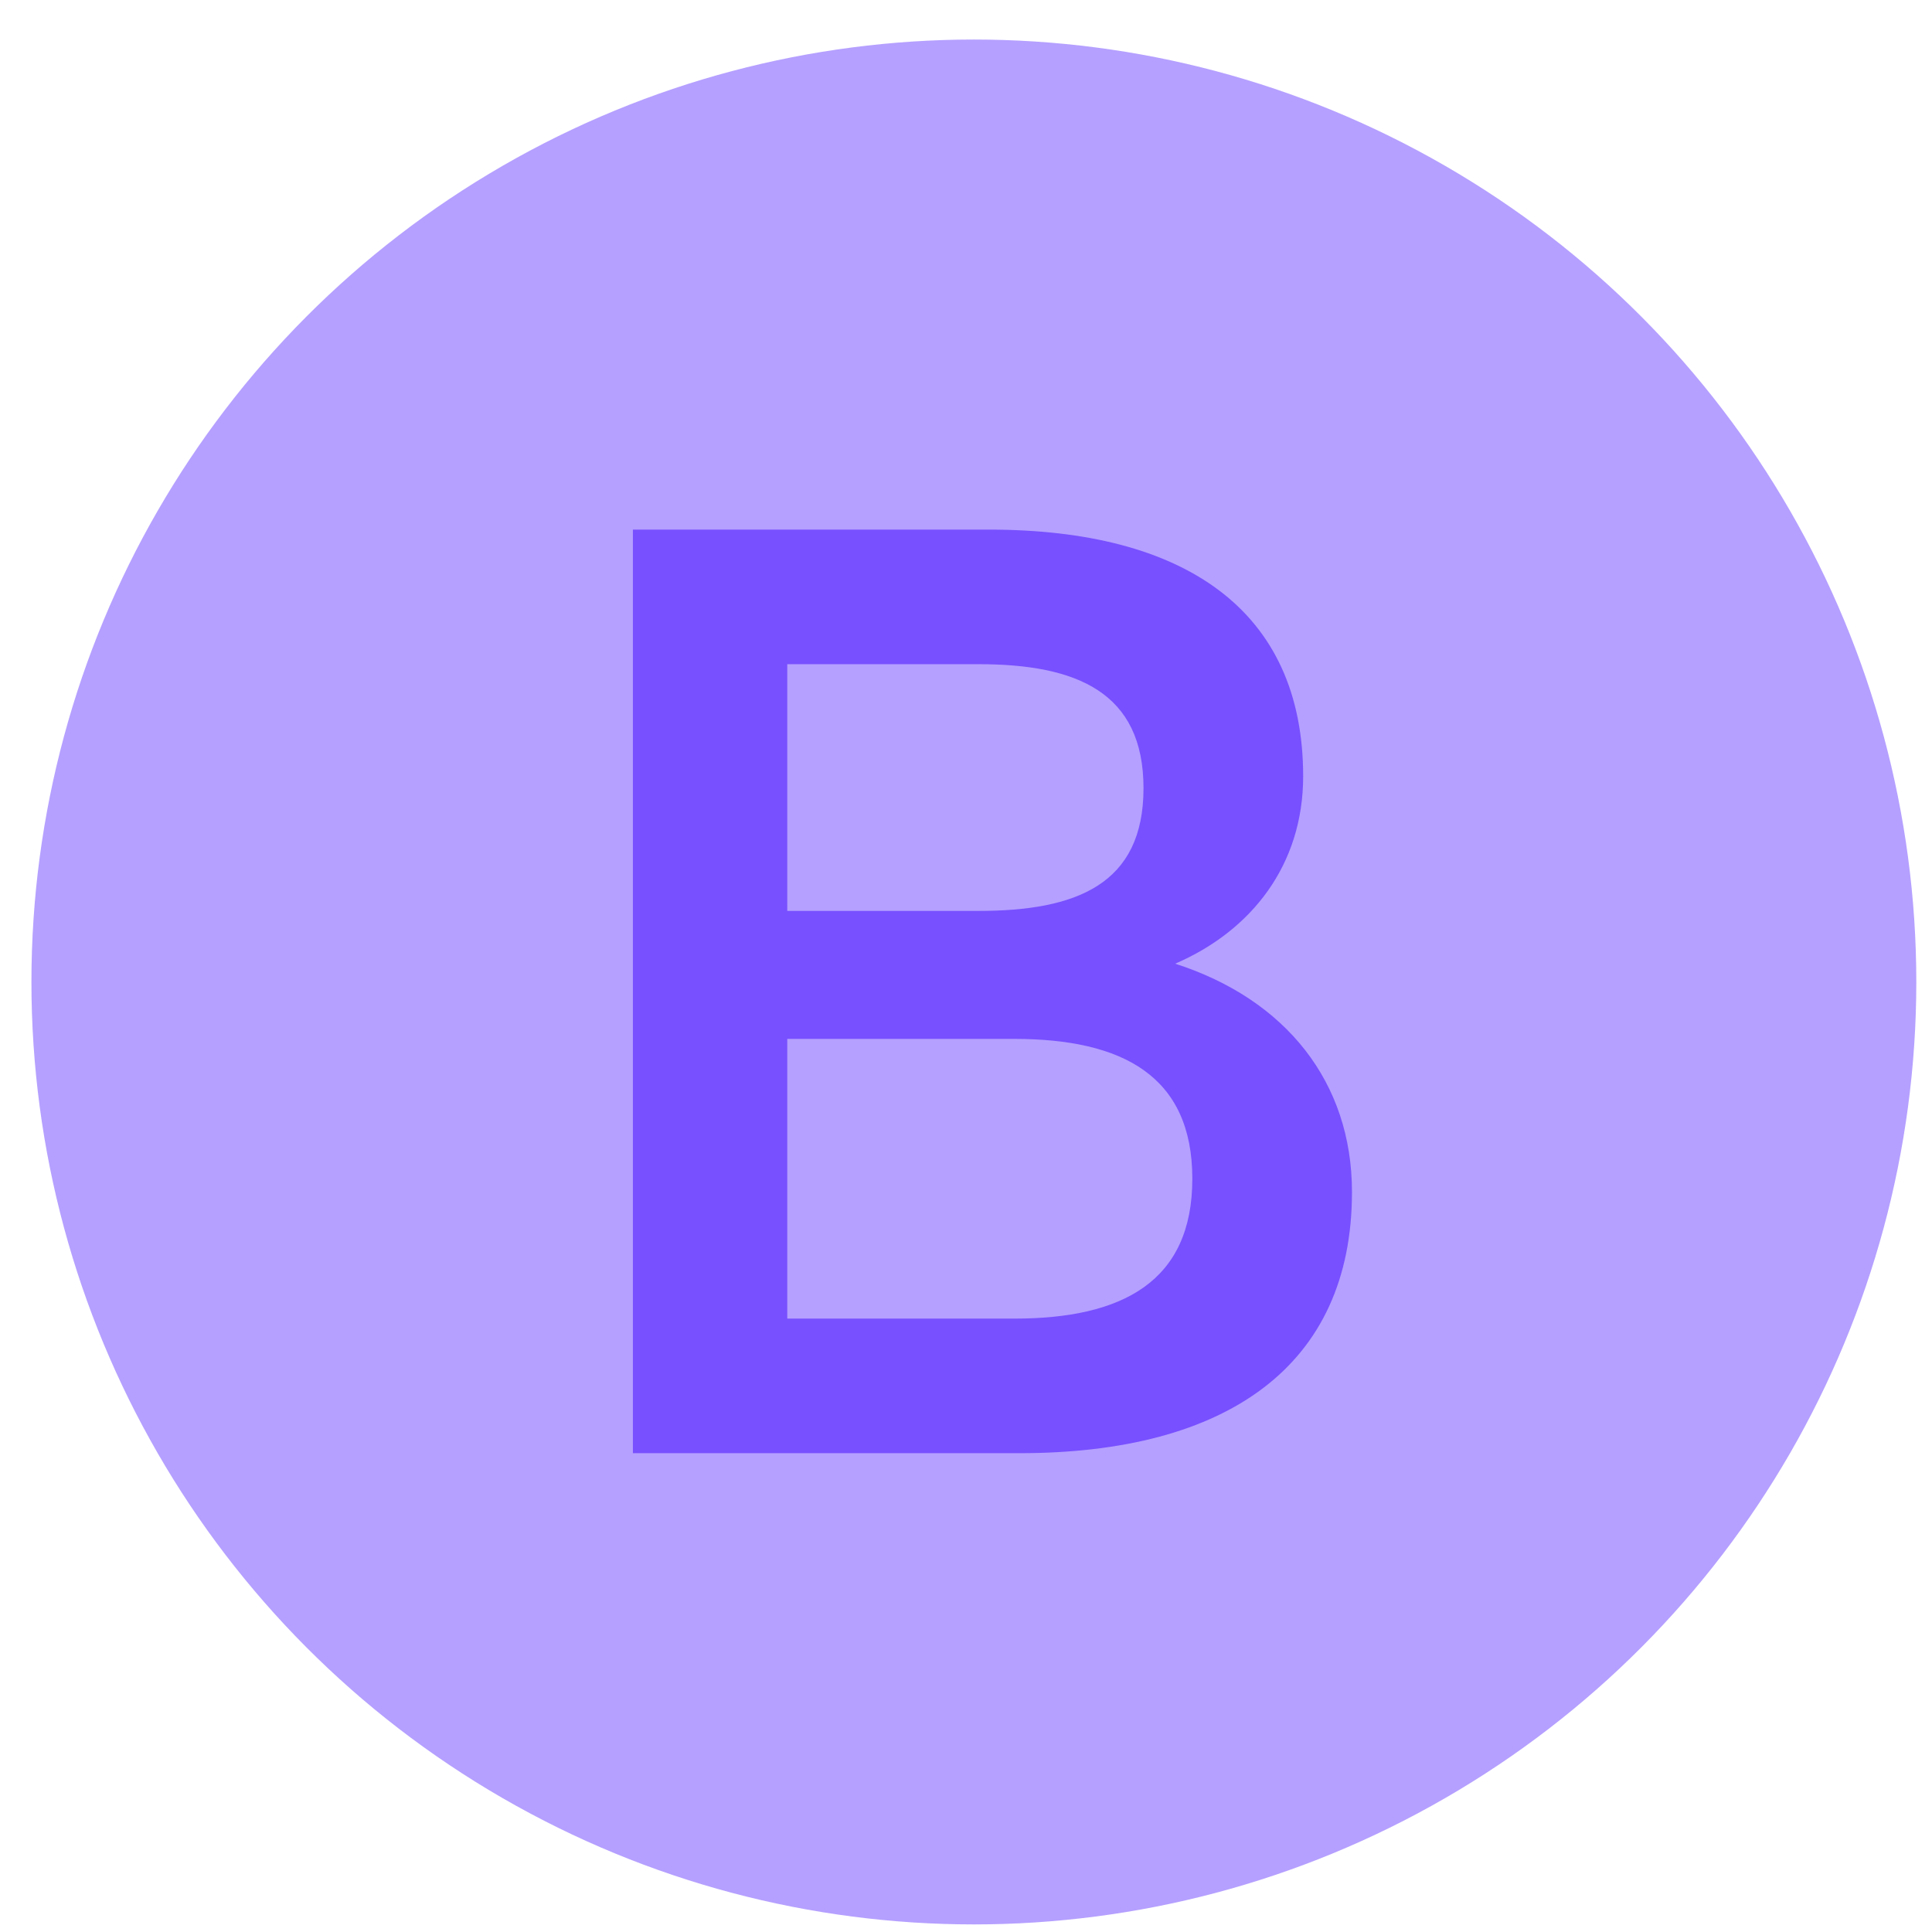
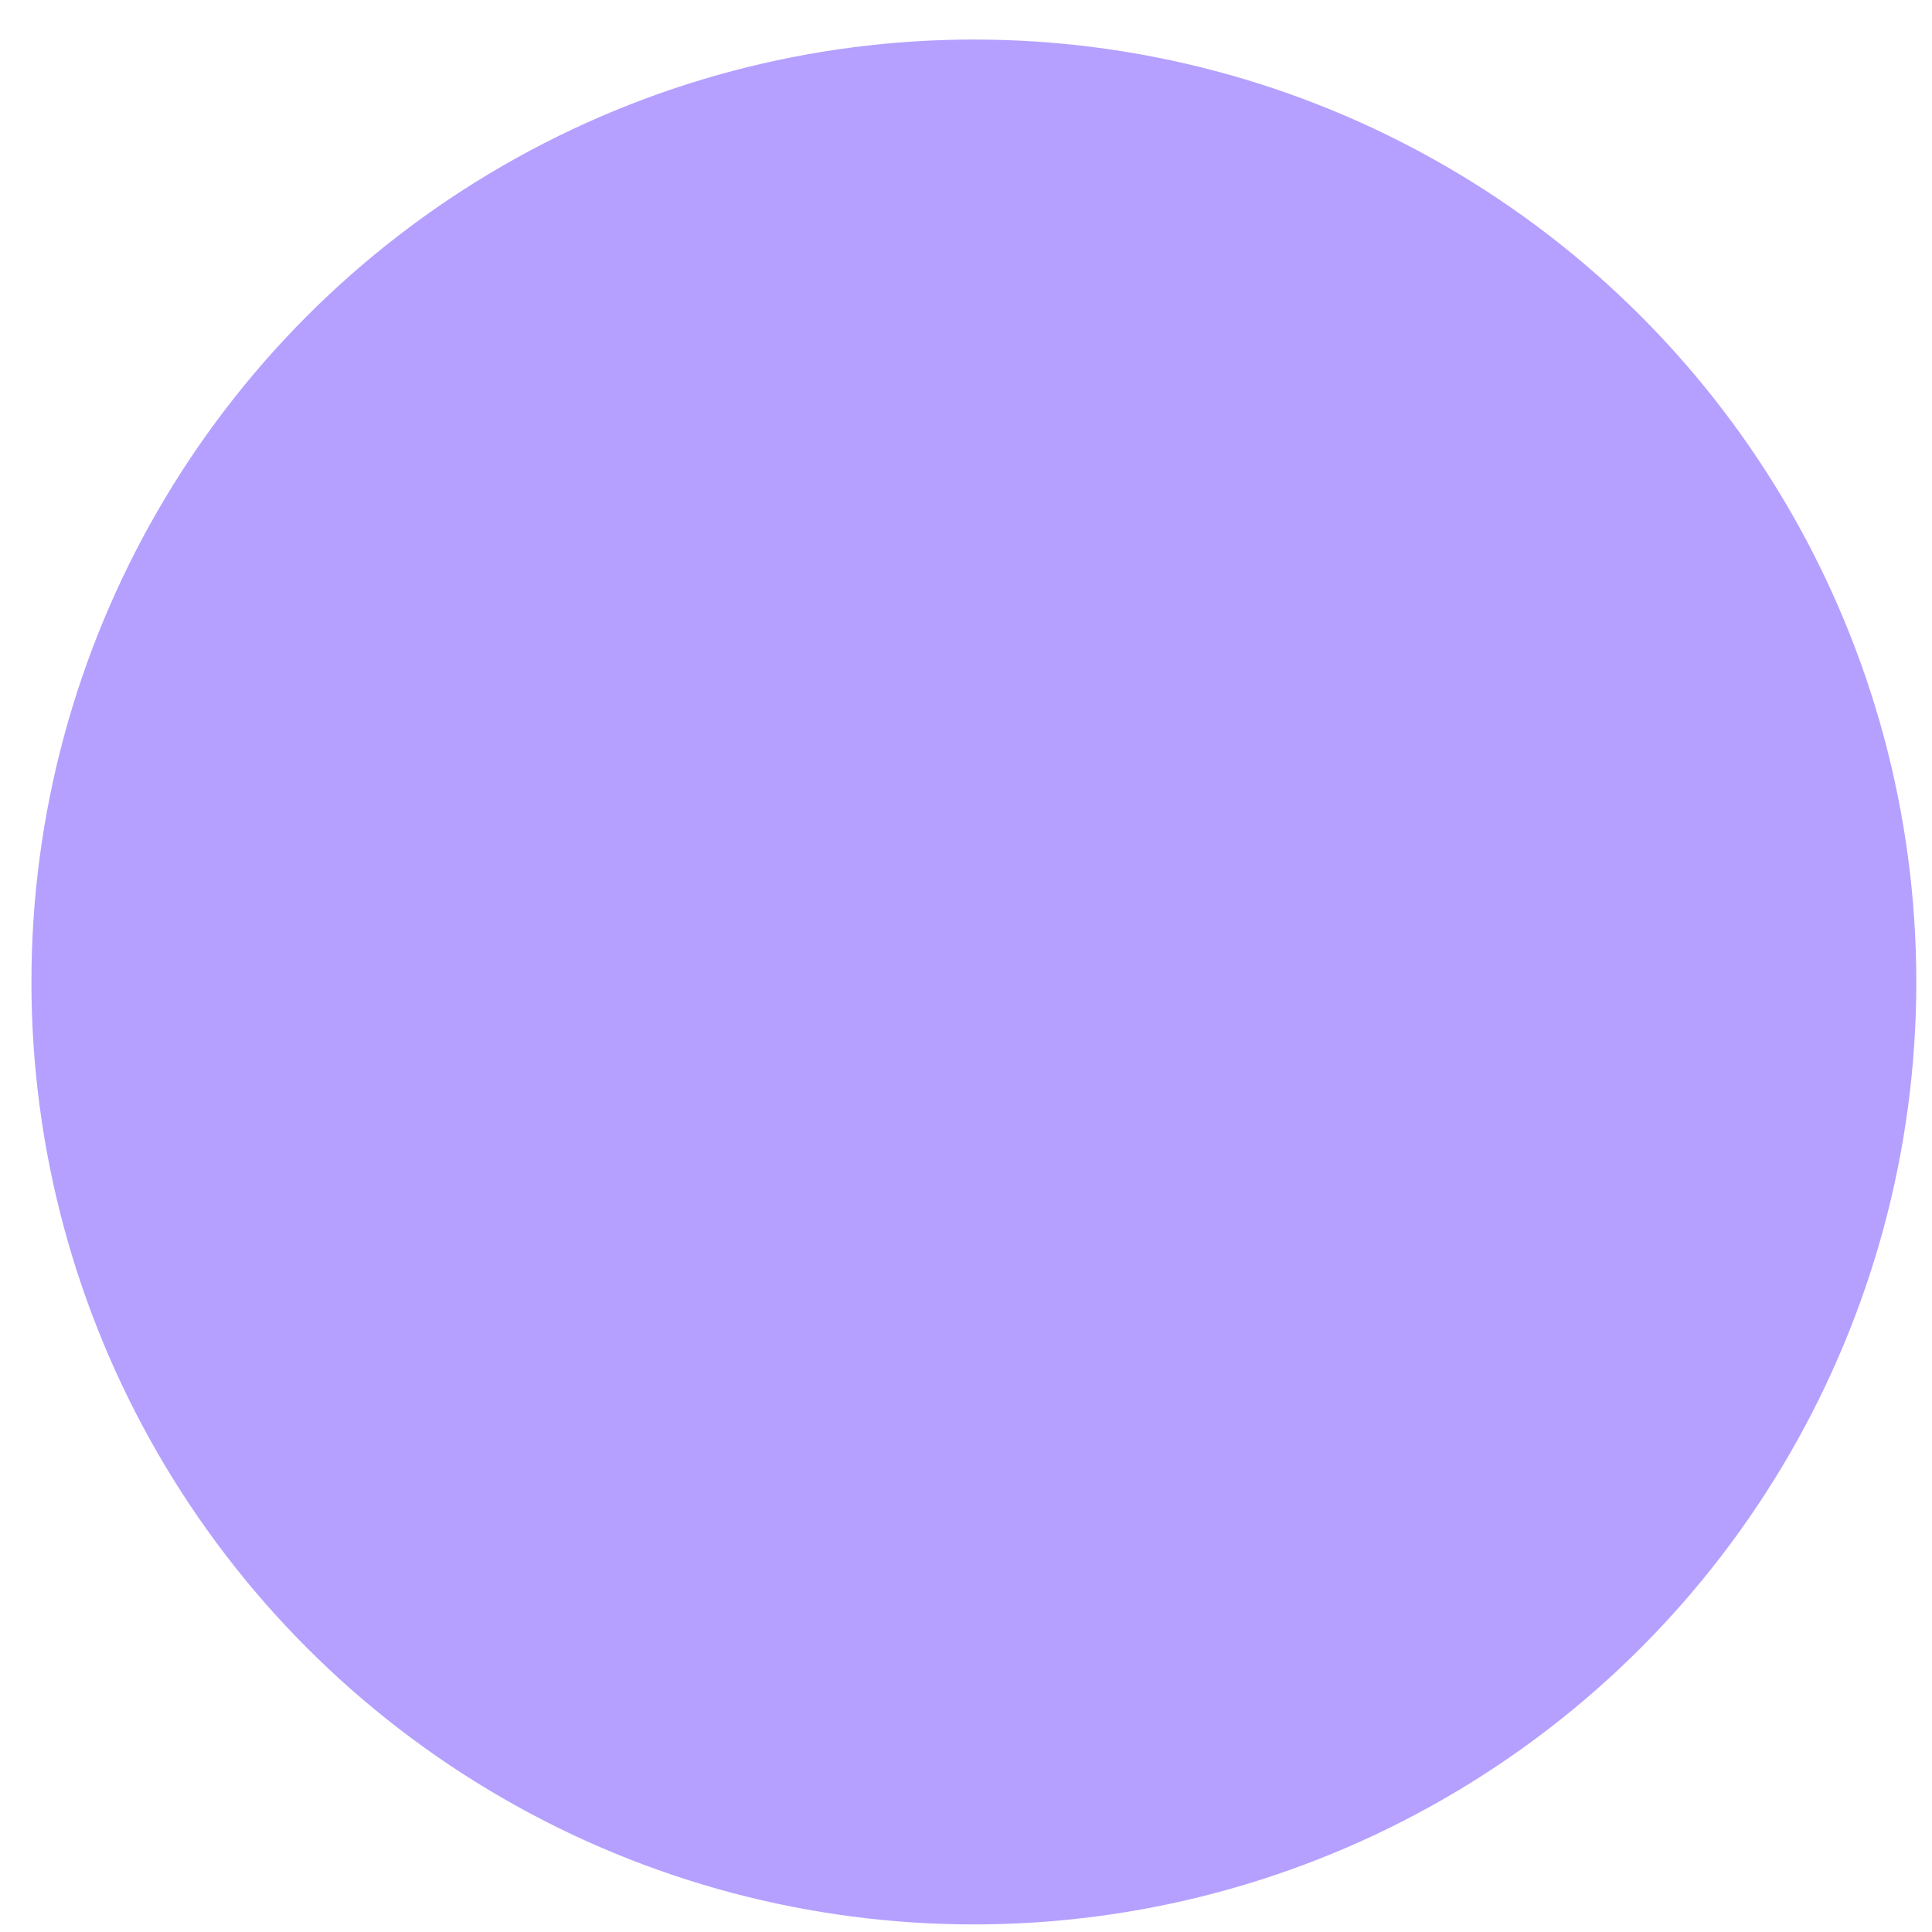
<svg xmlns="http://www.w3.org/2000/svg" width="41" height="41" viewBox="0 0 41 41" fill="none">
  <circle cx="20.667" cy="20.839" r="20" fill="#B5A0FF" />
-   <path d="M24.939 20.451C27.291 21.207 28.691 22.971 28.691 25.295C28.691 28.991 26.031 30.839 21.635 30.839H13.431V11.239H20.991C25.135 11.239 27.655 12.947 27.655 16.475C27.655 18.351 26.563 19.751 24.939 20.451ZM20.767 14.095H16.707V19.331H20.767C22.839 19.331 24.267 18.771 24.267 16.727C24.267 14.683 22.839 14.095 20.767 14.095ZM16.707 27.983H21.523C23.819 27.983 25.303 27.199 25.303 25.015C25.303 22.831 23.819 22.047 21.523 22.047H16.707V27.983Z" fill="#7850FF" />
</svg>